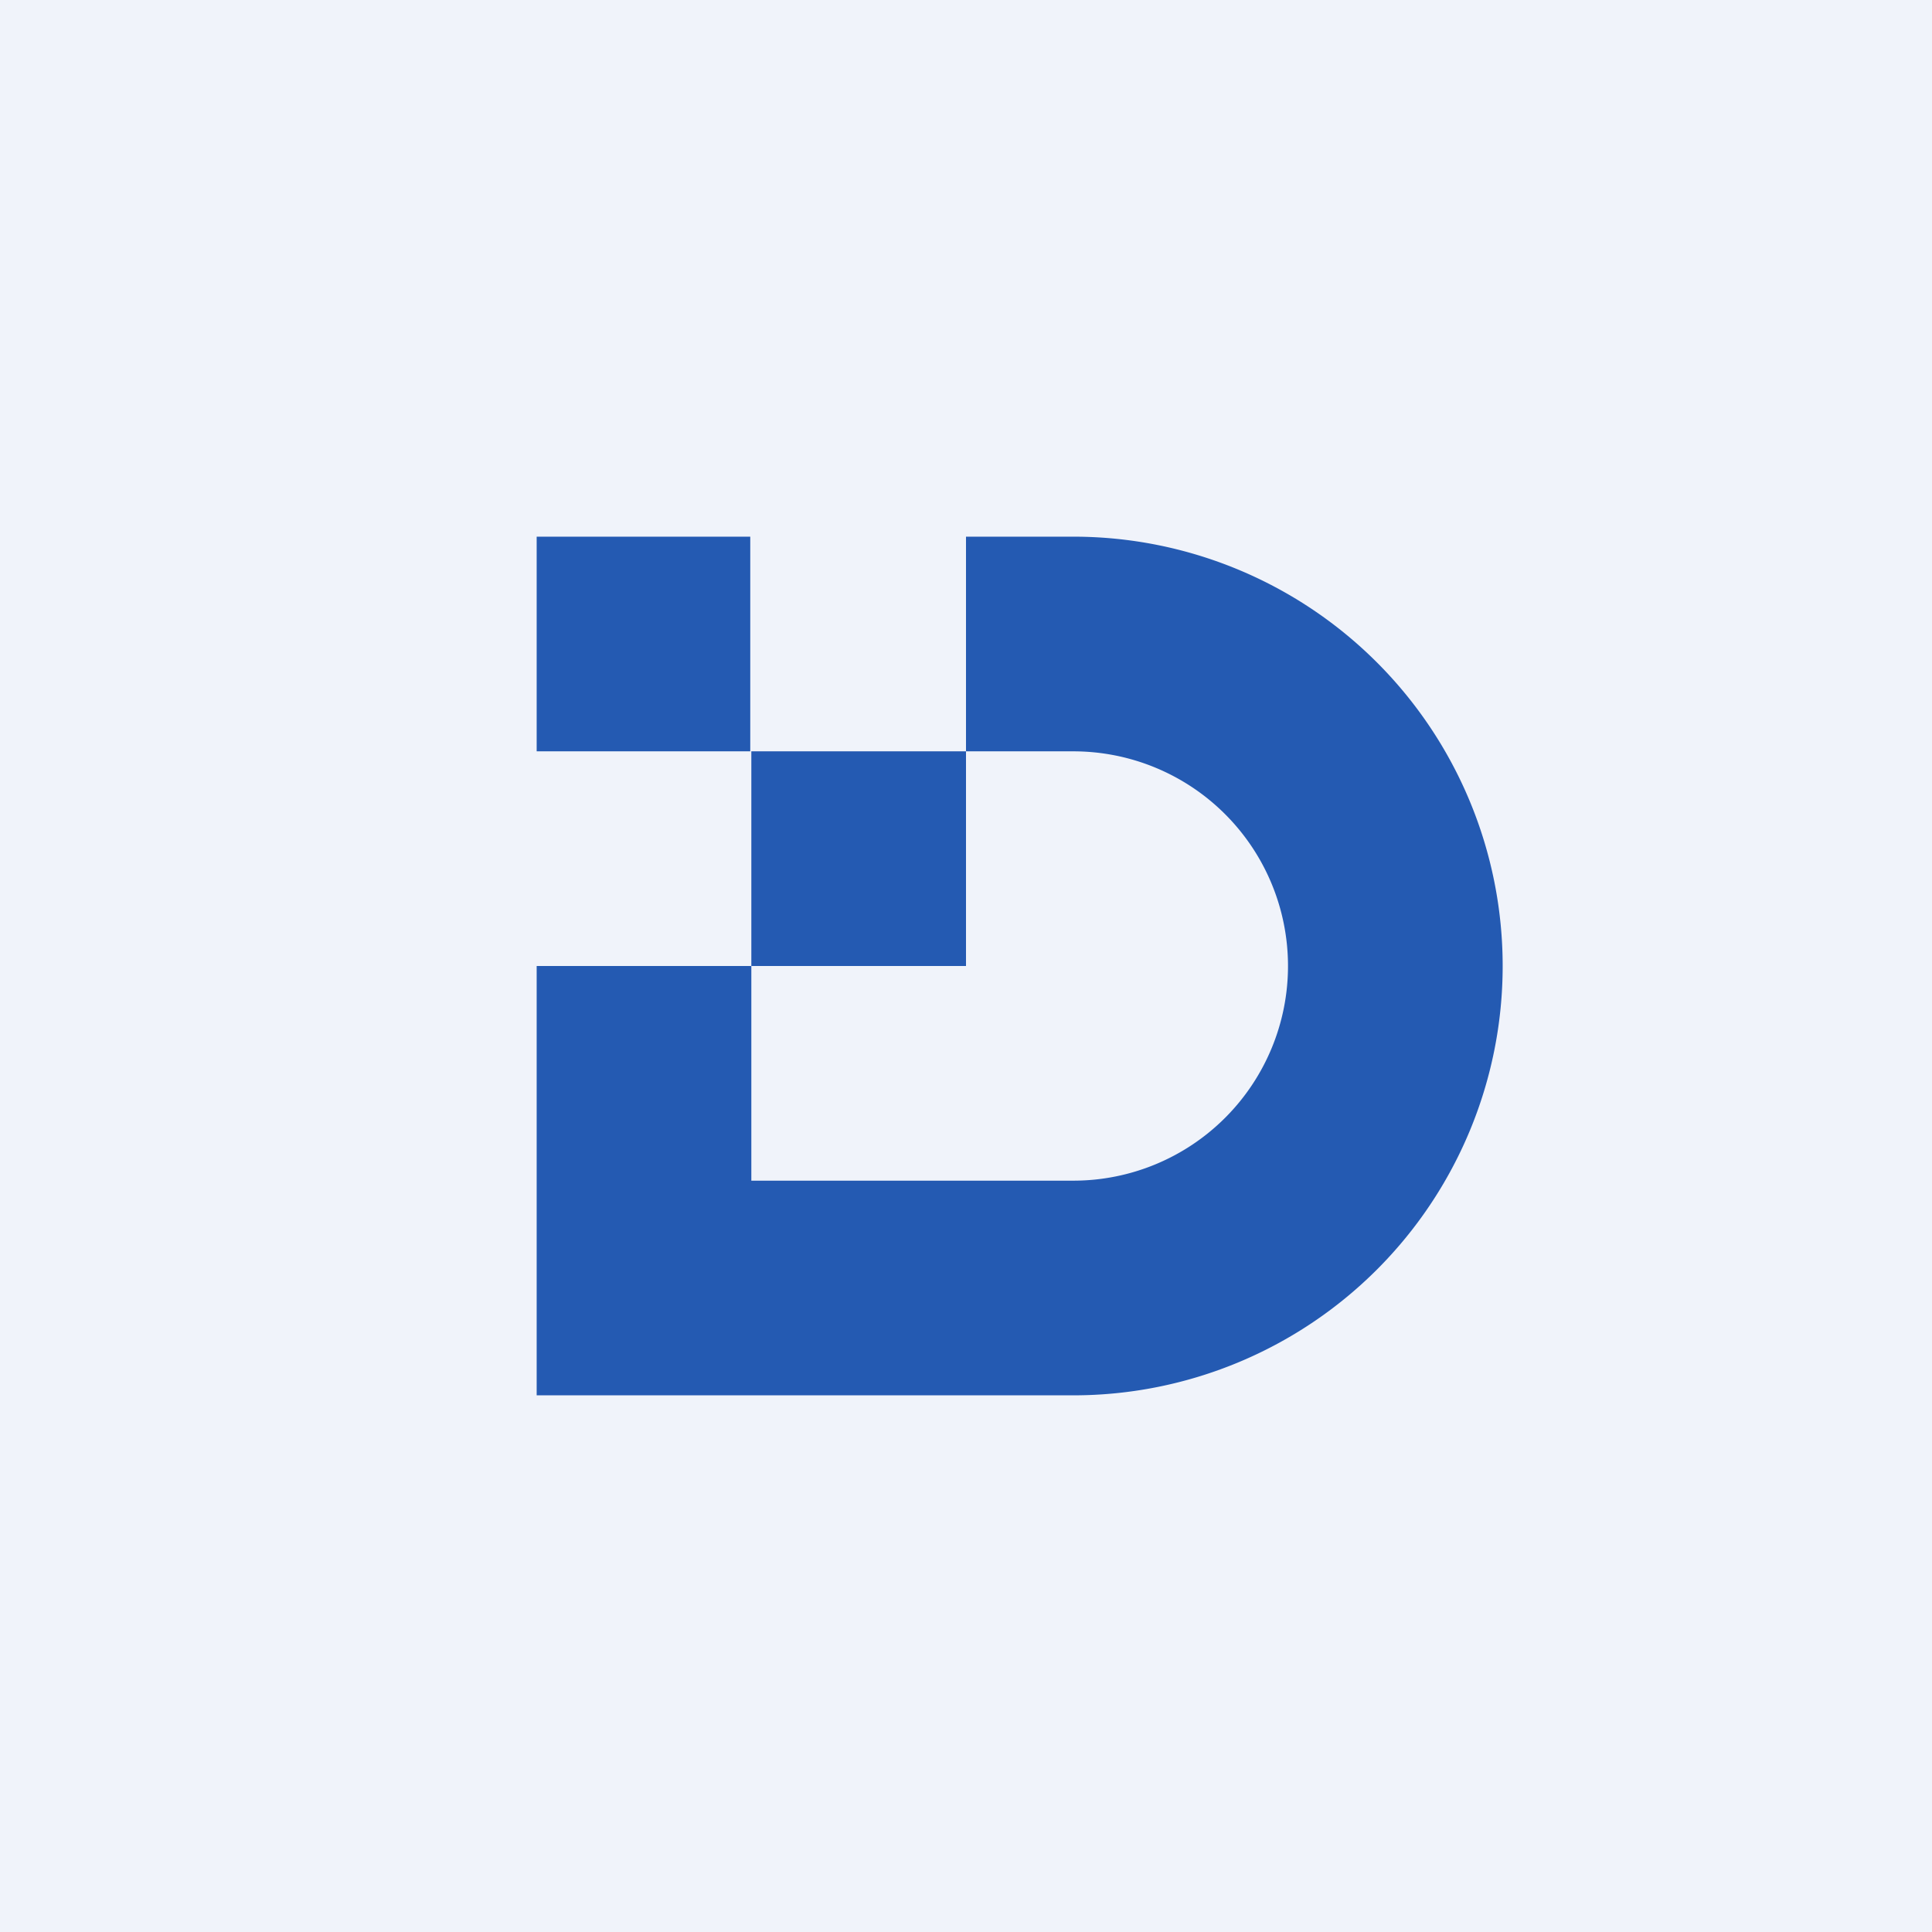
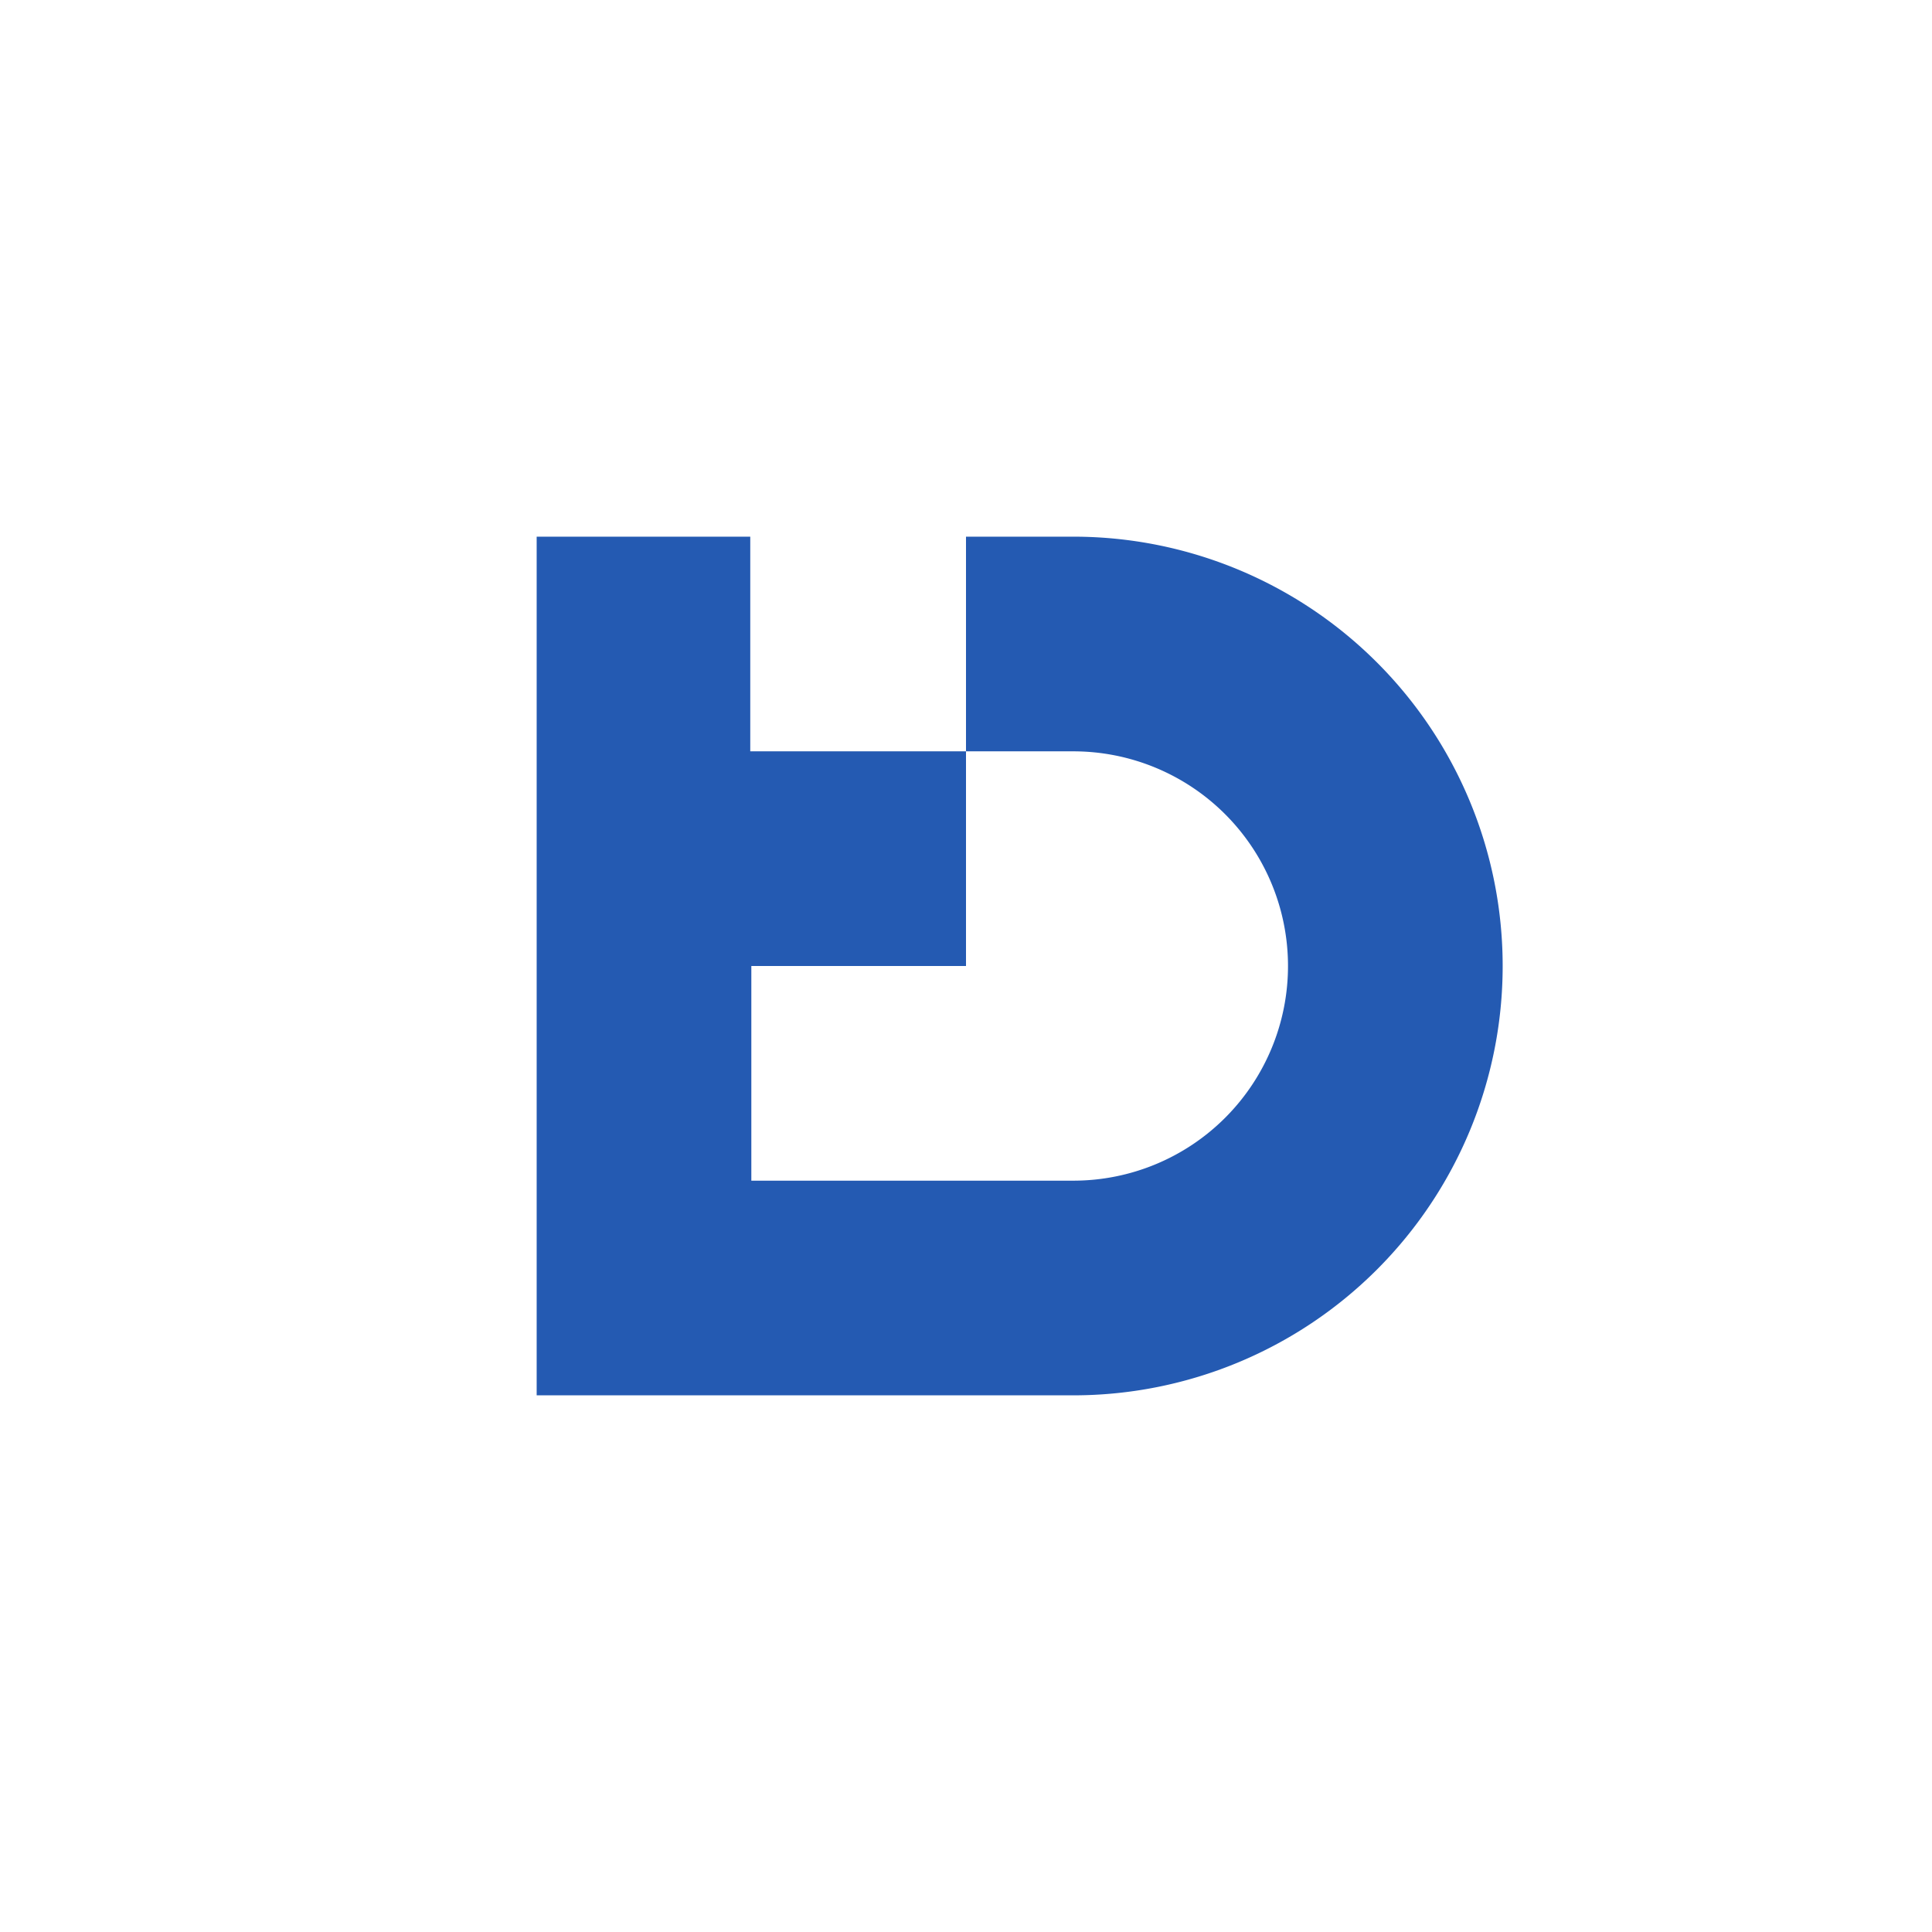
<svg xmlns="http://www.w3.org/2000/svg" width="18" height="18" viewBox="0 0 18 18">
-   <path fill="#F0F3FA" d="M0 0h18v18H0z" />
-   <path fill-rule="evenodd" d="M5 9v4h5a4 4 0 0 0 0-8H9v2H7v2H5Zm2 0v2h3a2 2 0 1 0 0-4H9v2H7ZM5 5h1.99v2H5V5Z" fill="#245AB2" />
+   <path fill-rule="evenodd" d="M5 9v4h5a4 4 0 0 0 0-8H9v2H7H5Zm2 0v2h3a2 2 0 1 0 0-4H9v2H7ZM5 5h1.99v2H5V5Z" fill="#245AB2" />
</svg>